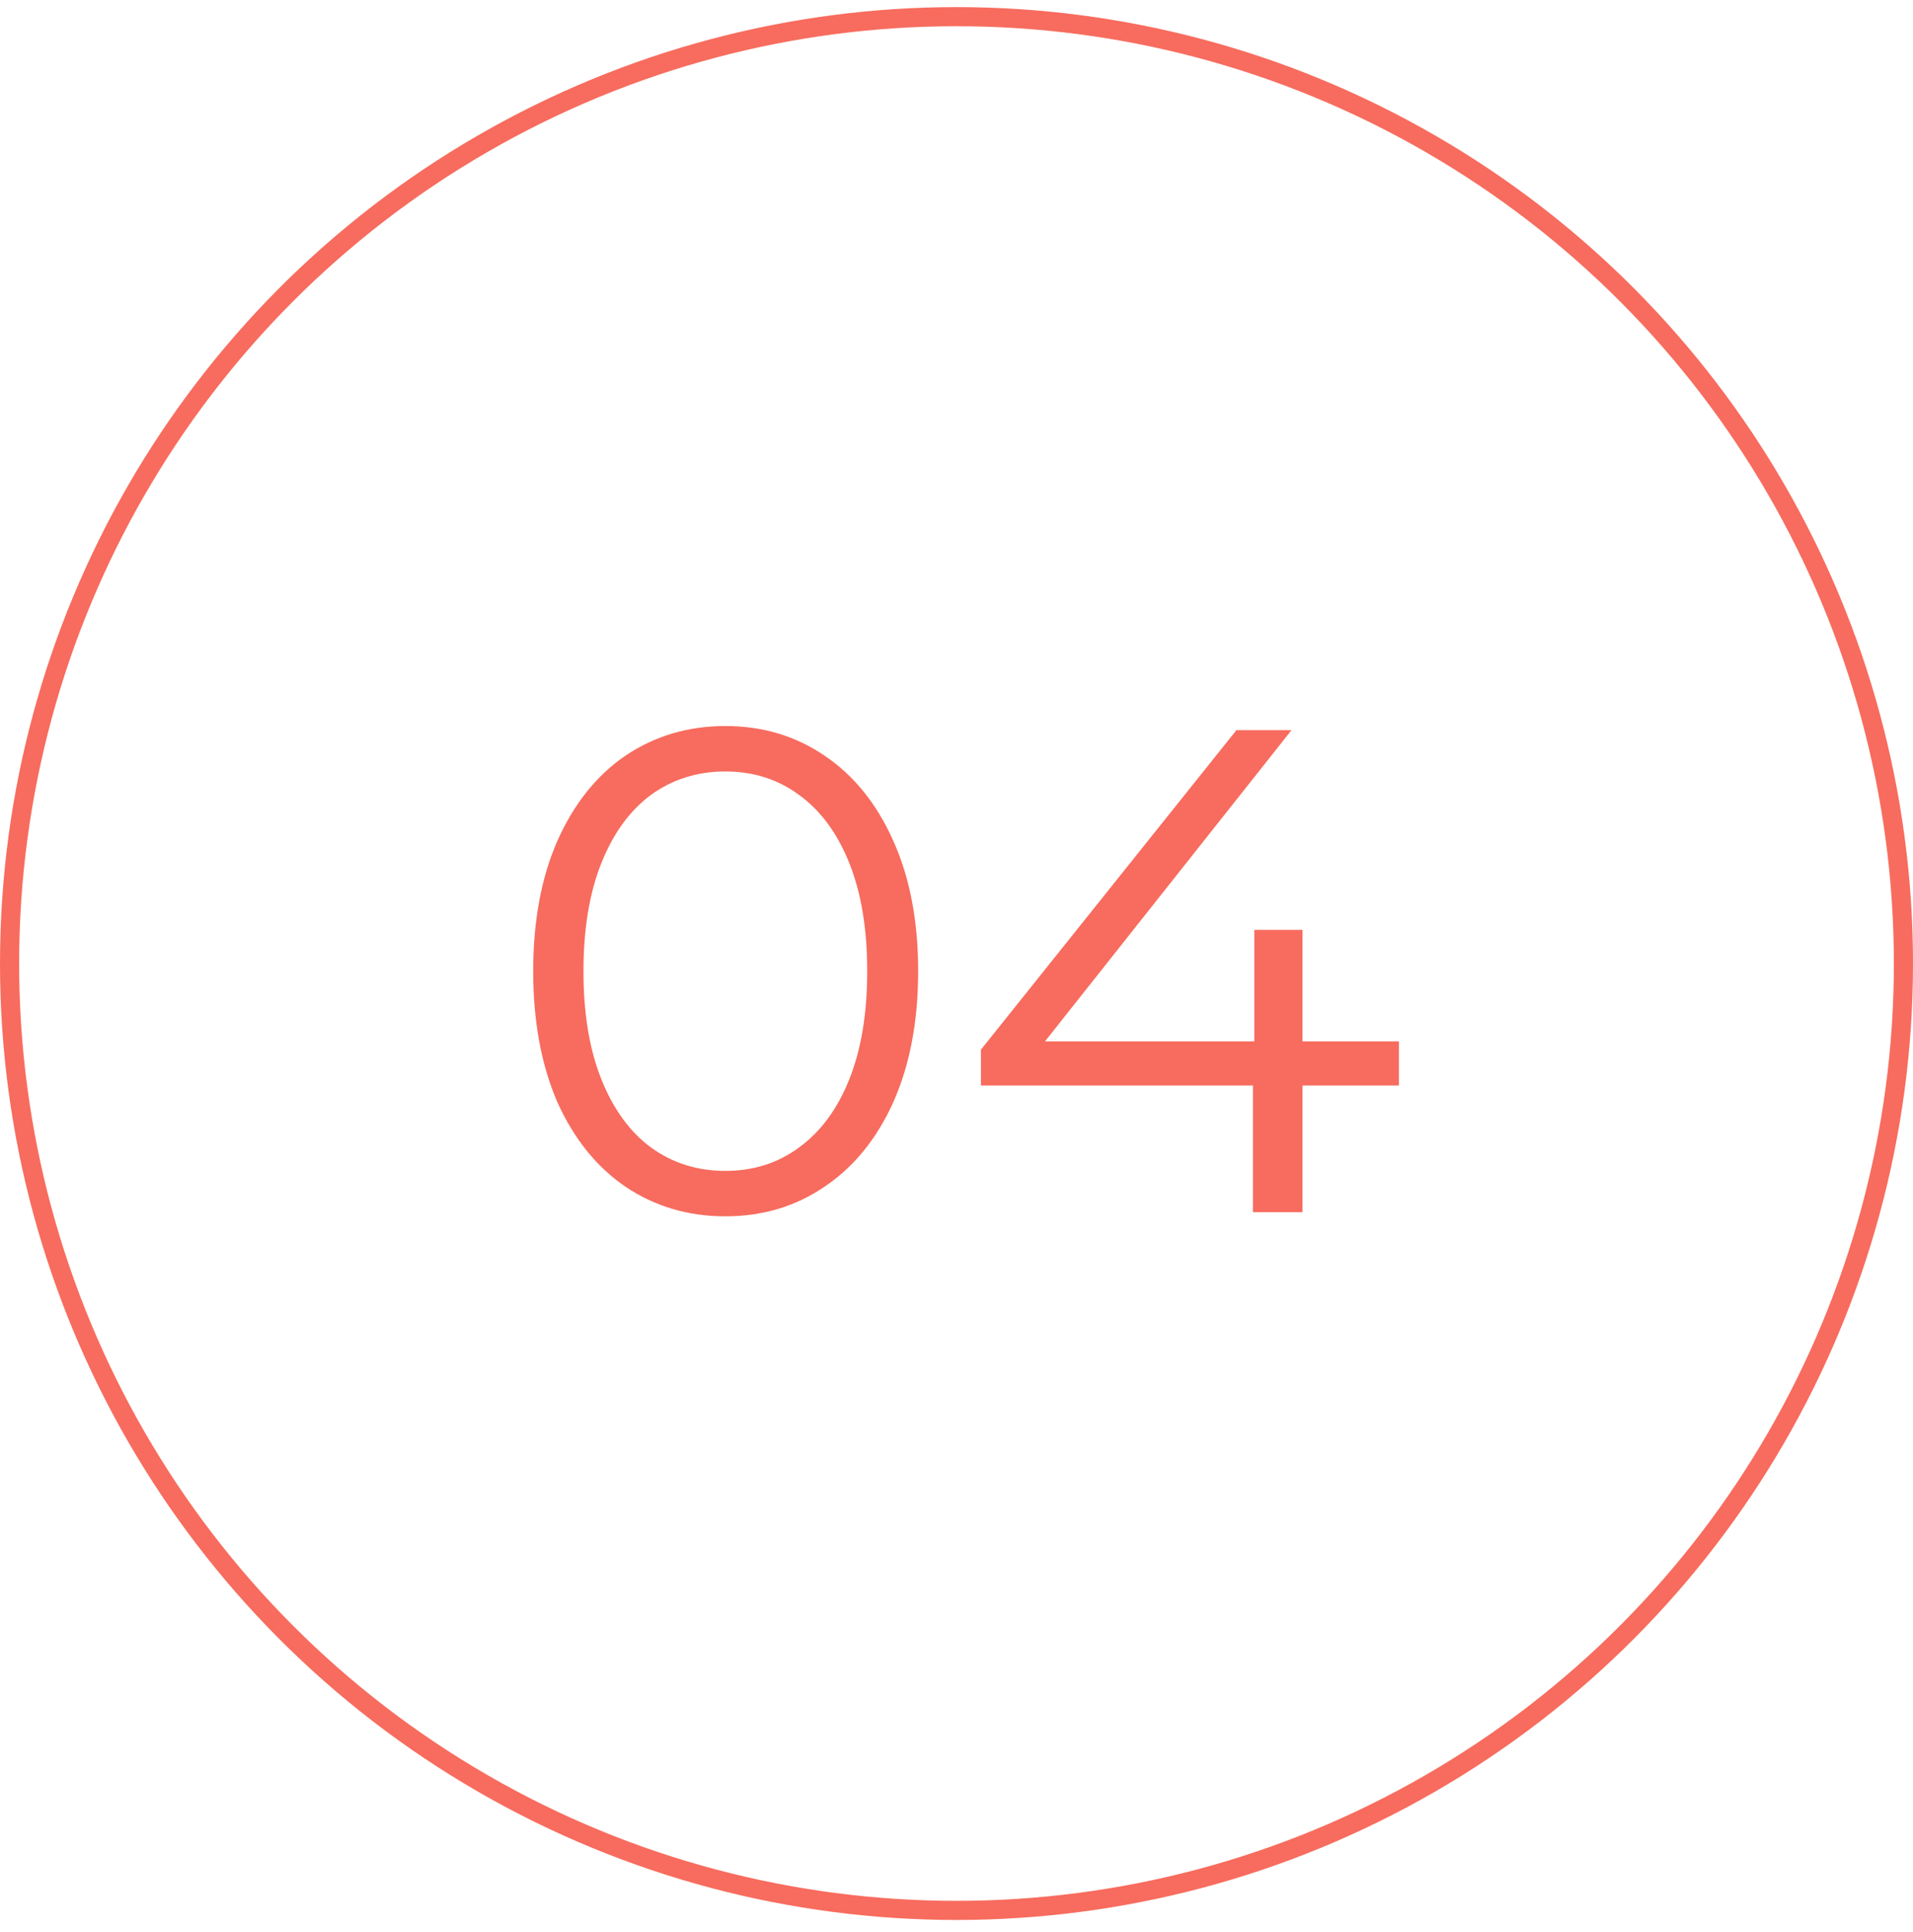
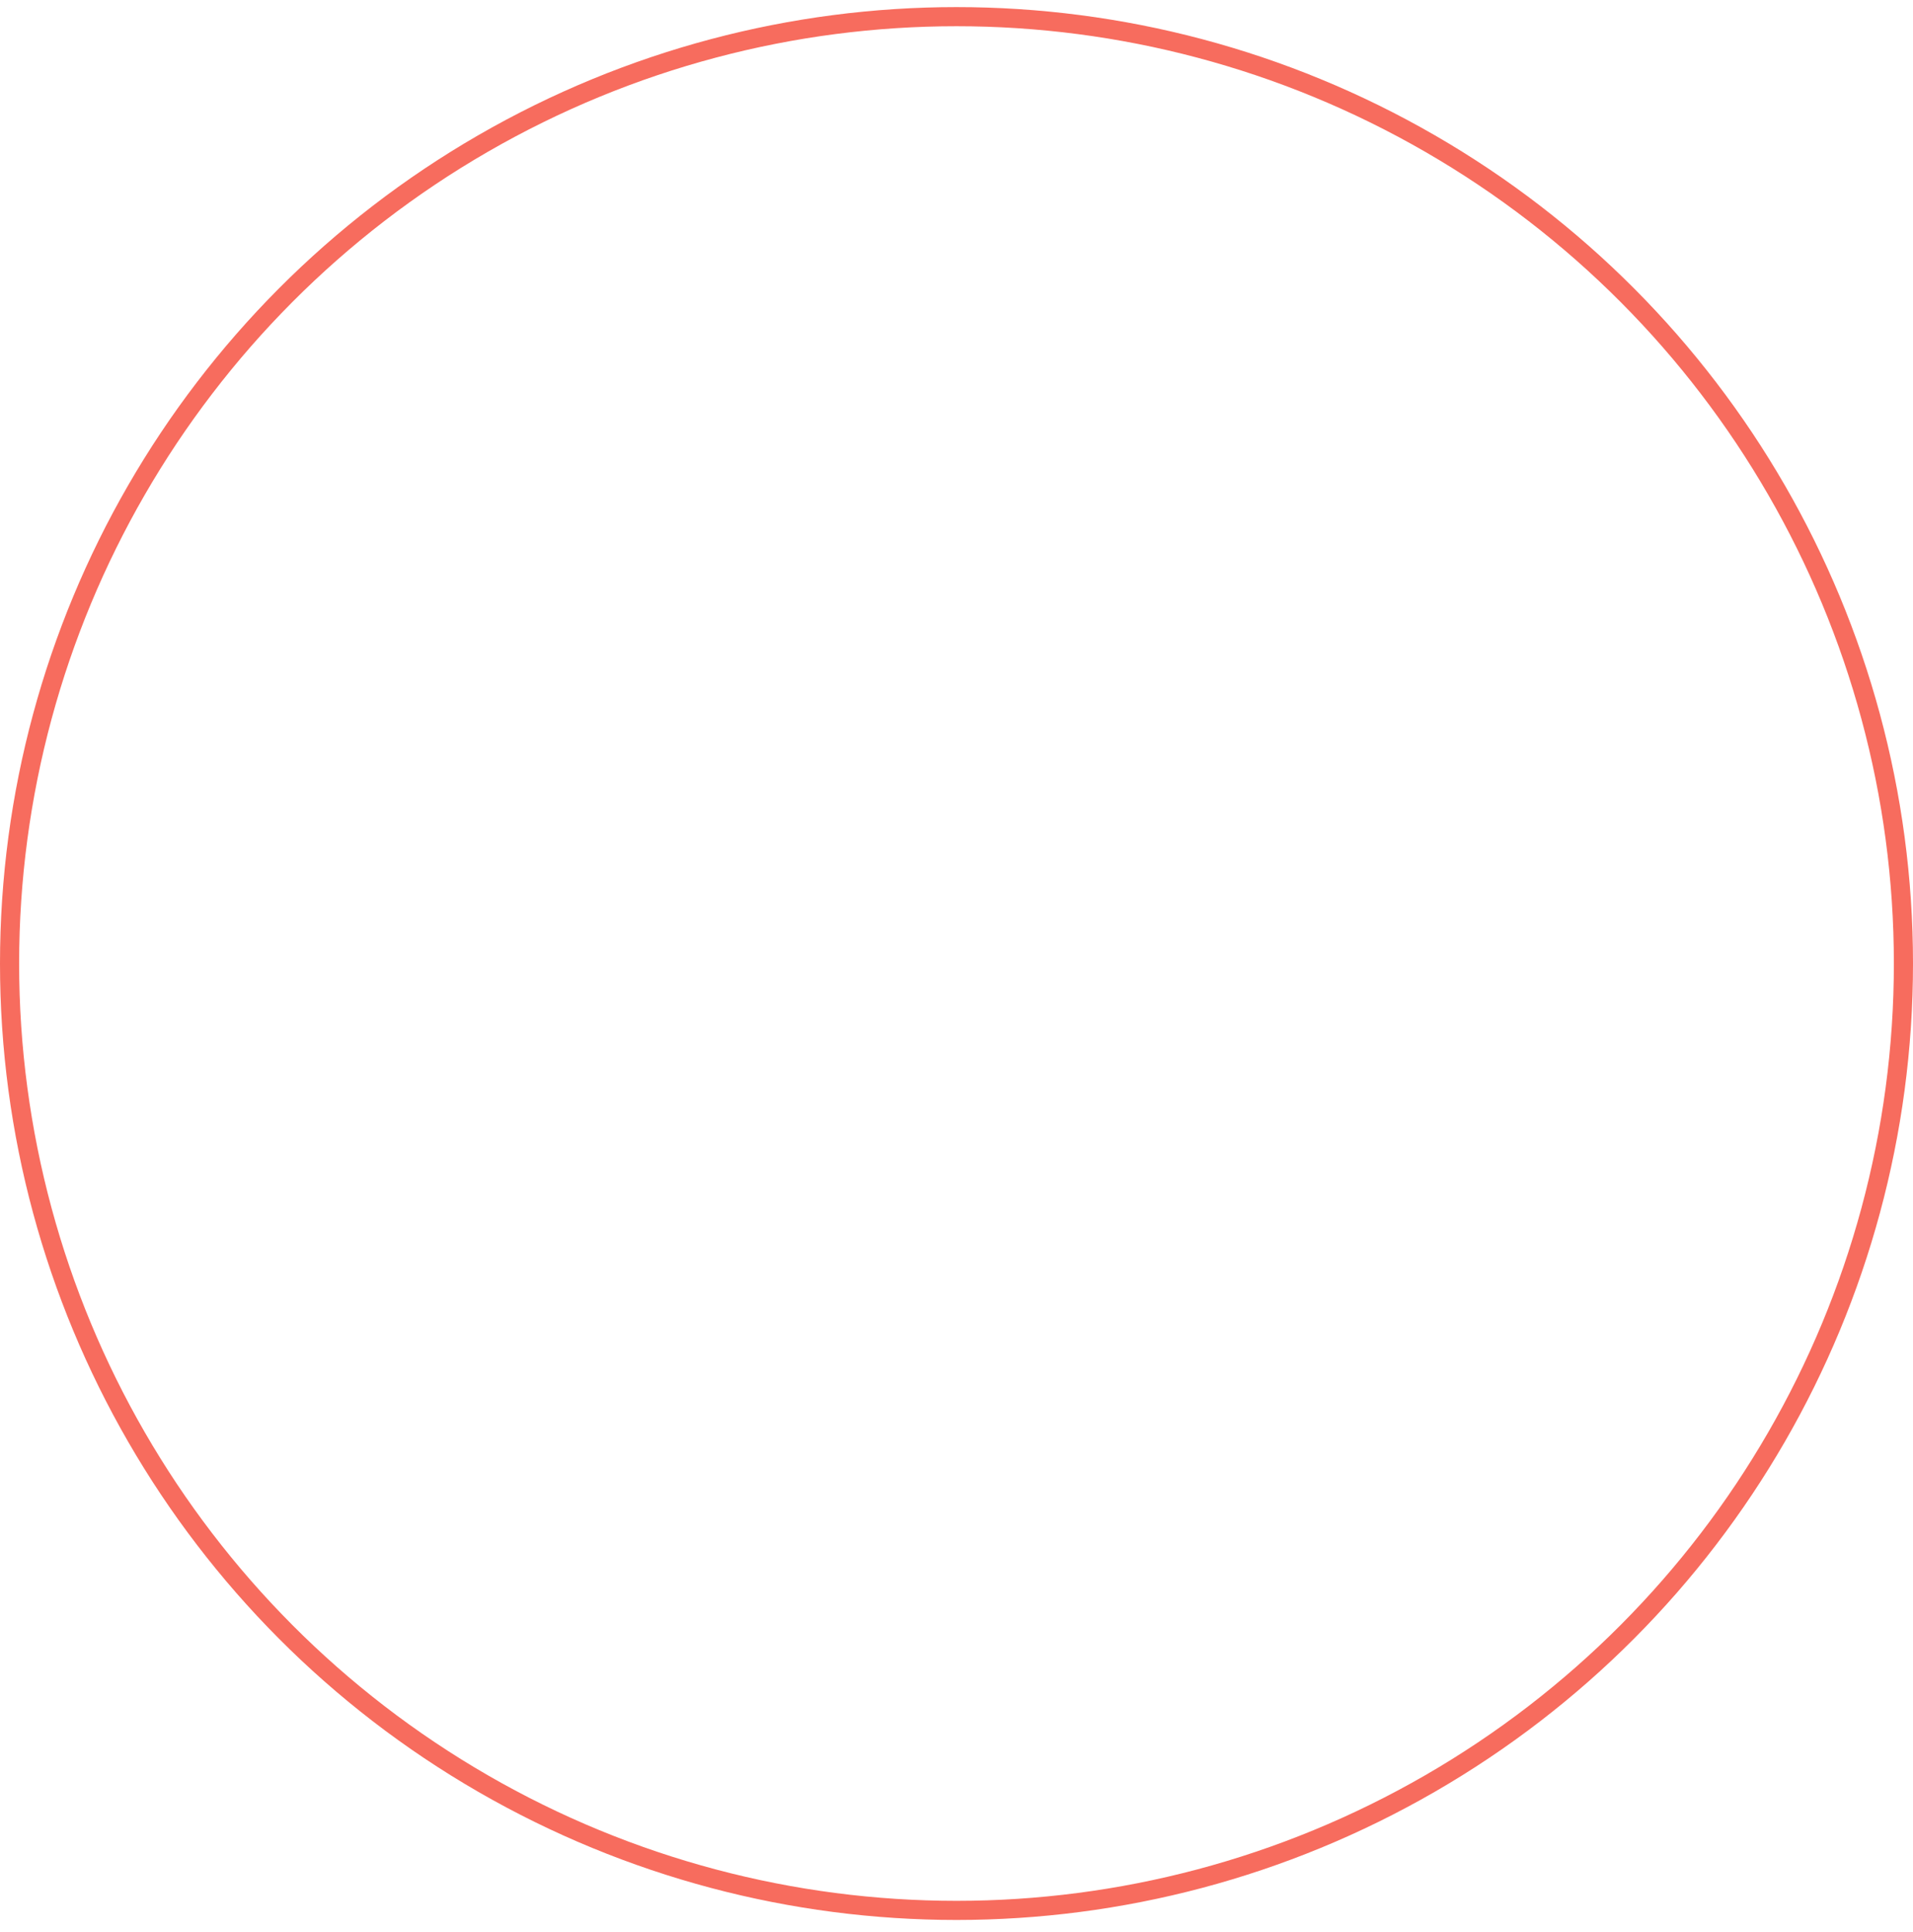
<svg xmlns="http://www.w3.org/2000/svg" width="100" height="101" viewBox="0 0 100 101" fill="none">
  <circle cx="50" cy="50.371" r="49.5" stroke="#F76C5E" />
-   <path d="M37.916 63.587C35.972 63.587 34.232 63.071 32.696 62.039C31.184 61.007 29.996 59.531 29.132 57.611C28.292 55.667 27.872 53.387 27.872 50.771C27.872 48.155 28.292 45.887 29.132 43.967C29.996 42.023 31.184 40.535 32.696 39.503C34.232 38.471 35.972 37.955 37.916 37.955C39.86 37.955 41.588 38.471 43.1 39.503C44.636 40.535 45.836 42.023 46.7 43.967C47.564 45.887 47.996 48.155 47.996 50.771C47.996 53.387 47.564 55.667 46.7 57.611C45.836 59.531 44.636 61.007 43.1 62.039C41.588 63.071 39.86 63.587 37.916 63.587ZM37.916 61.211C39.38 61.211 40.664 60.803 41.768 59.987C42.896 59.171 43.772 57.983 44.396 56.423C45.02 54.863 45.332 52.979 45.332 50.771C45.332 48.563 45.02 46.679 44.396 45.119C43.772 43.559 42.896 42.371 41.768 41.555C40.664 40.739 39.38 40.331 37.916 40.331C36.452 40.331 35.156 40.739 34.028 41.555C32.924 42.371 32.06 43.559 31.436 45.119C30.812 46.679 30.5 48.563 30.5 50.771C30.5 52.979 30.812 54.863 31.436 56.423C32.06 57.983 32.924 59.171 34.028 59.987C35.156 60.803 36.452 61.211 37.916 61.211ZM73.128 56.747H68.088V63.371H65.496V56.747H51.276V54.875L64.632 38.171H67.512L54.624 54.443H65.568V48.611H68.088V54.443H73.128V56.747Z" fill="#F76C5E" />
</svg>